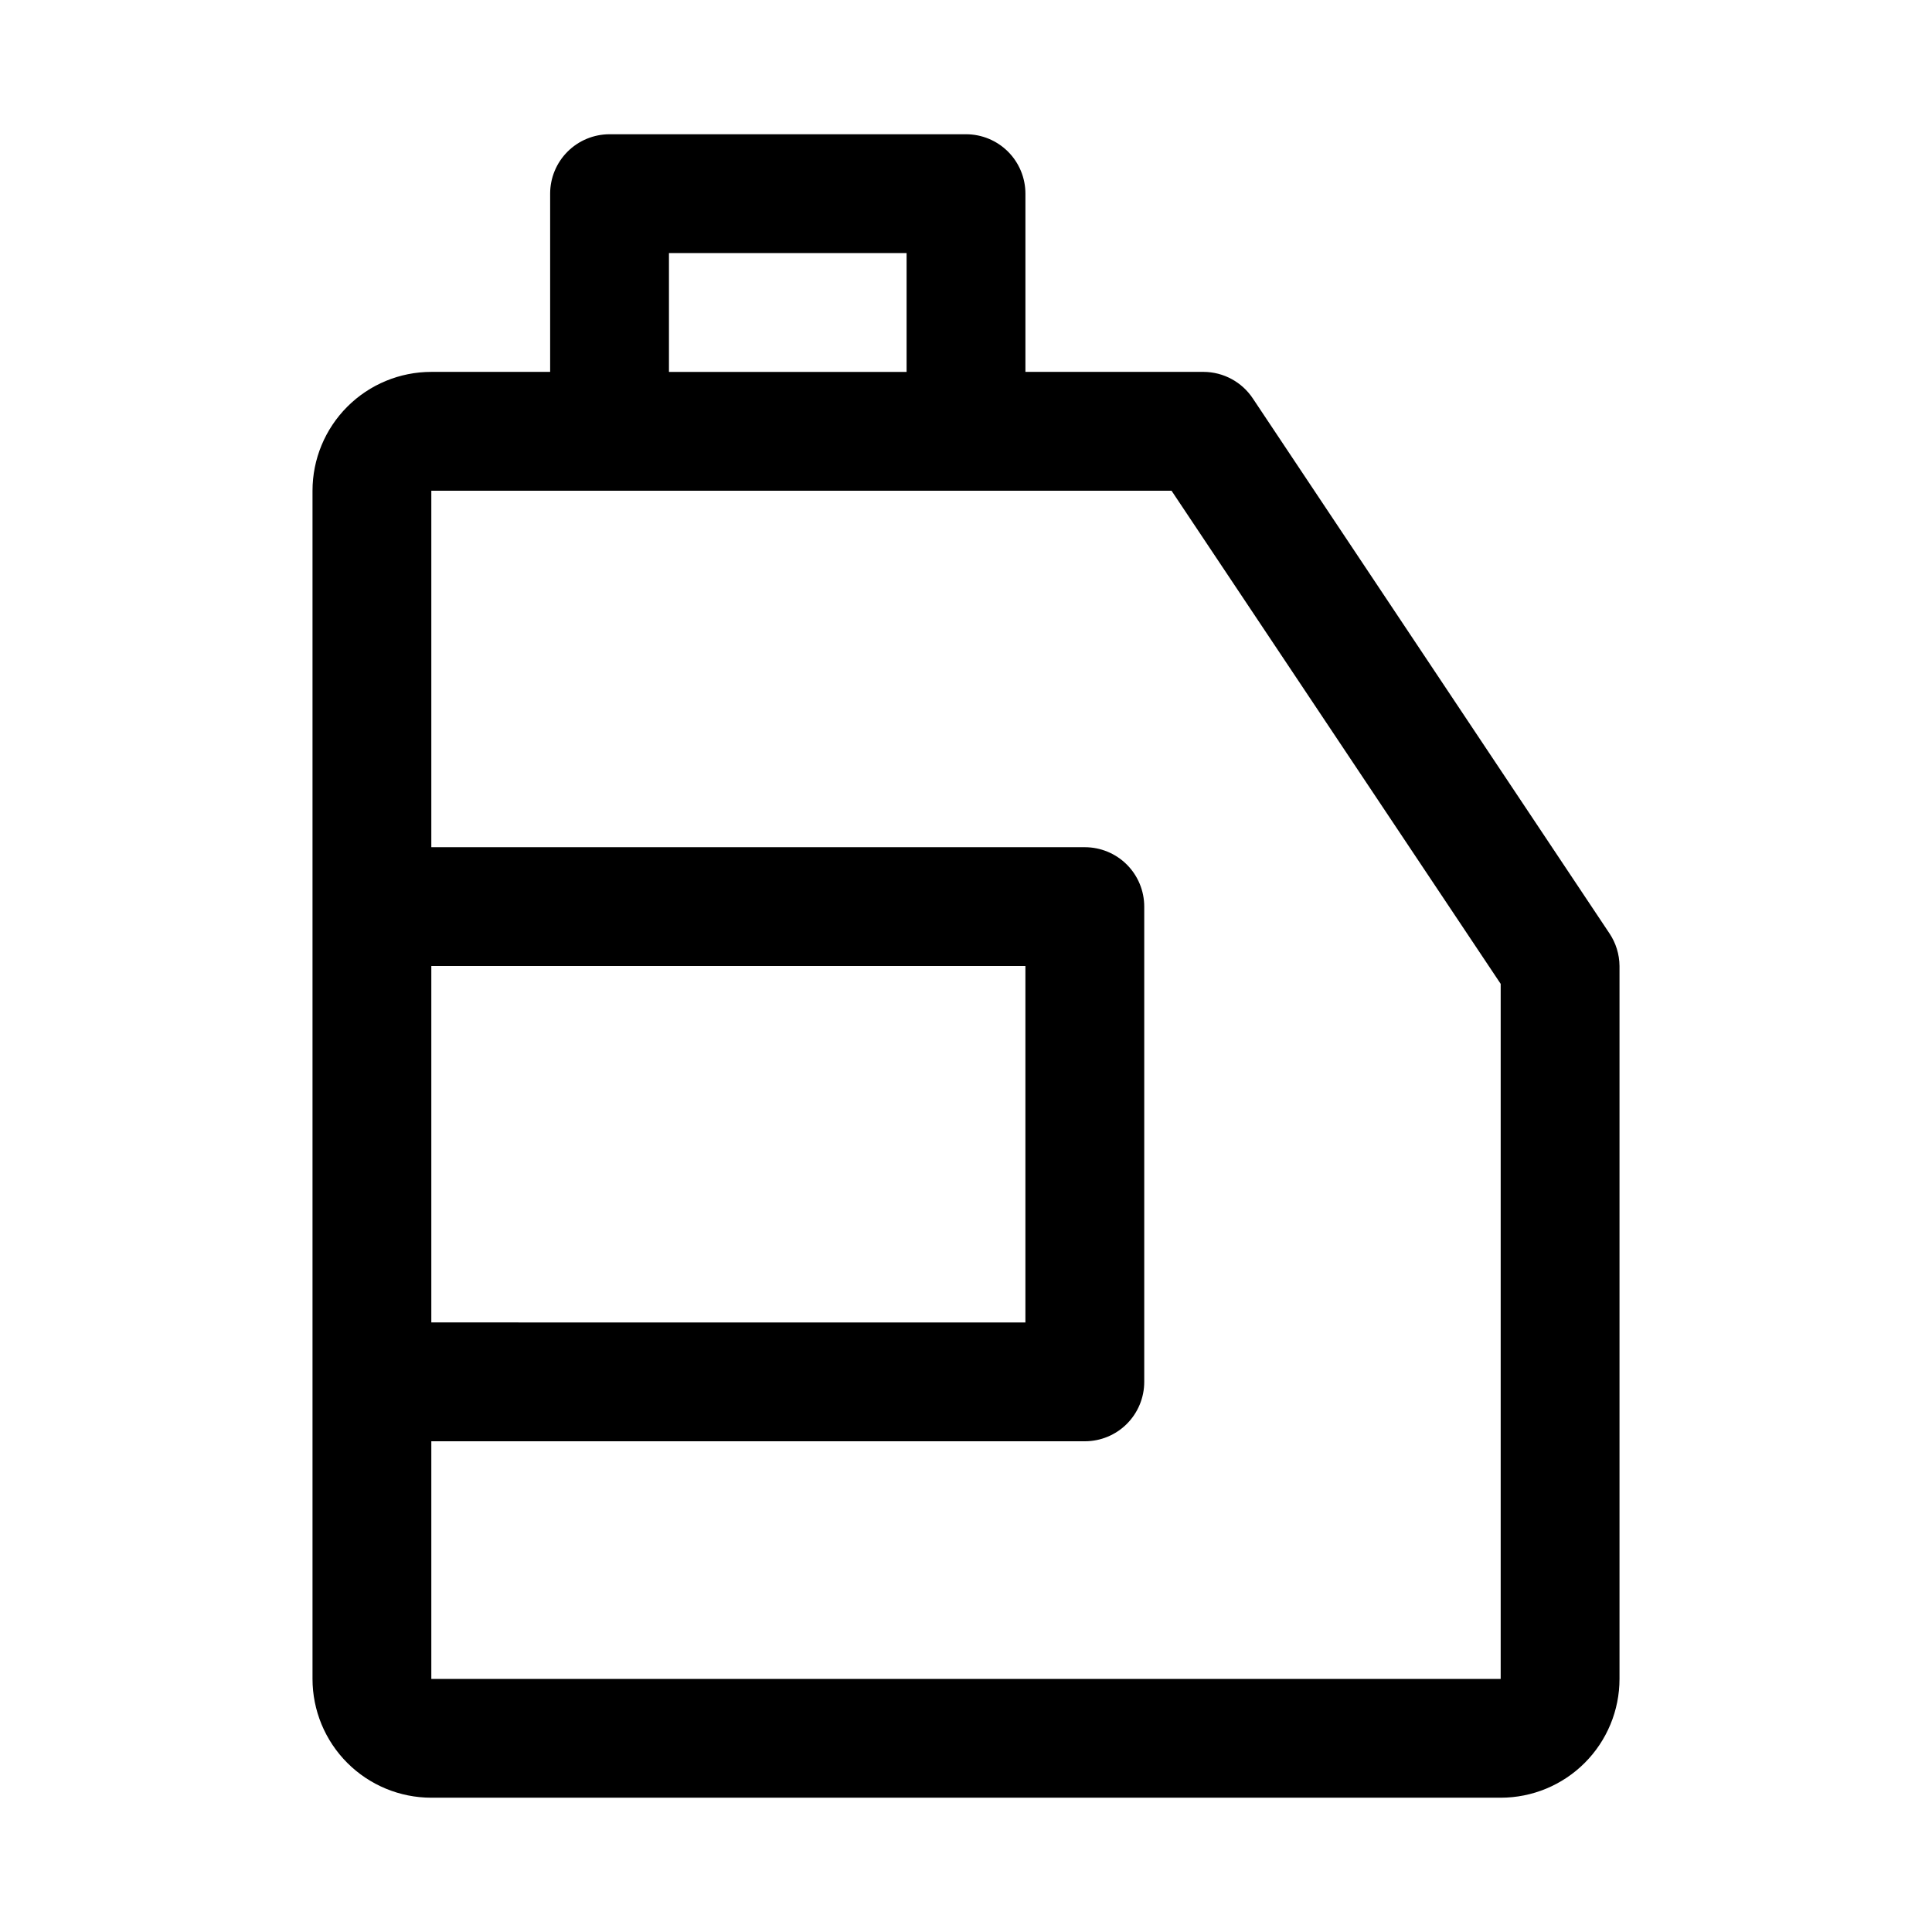
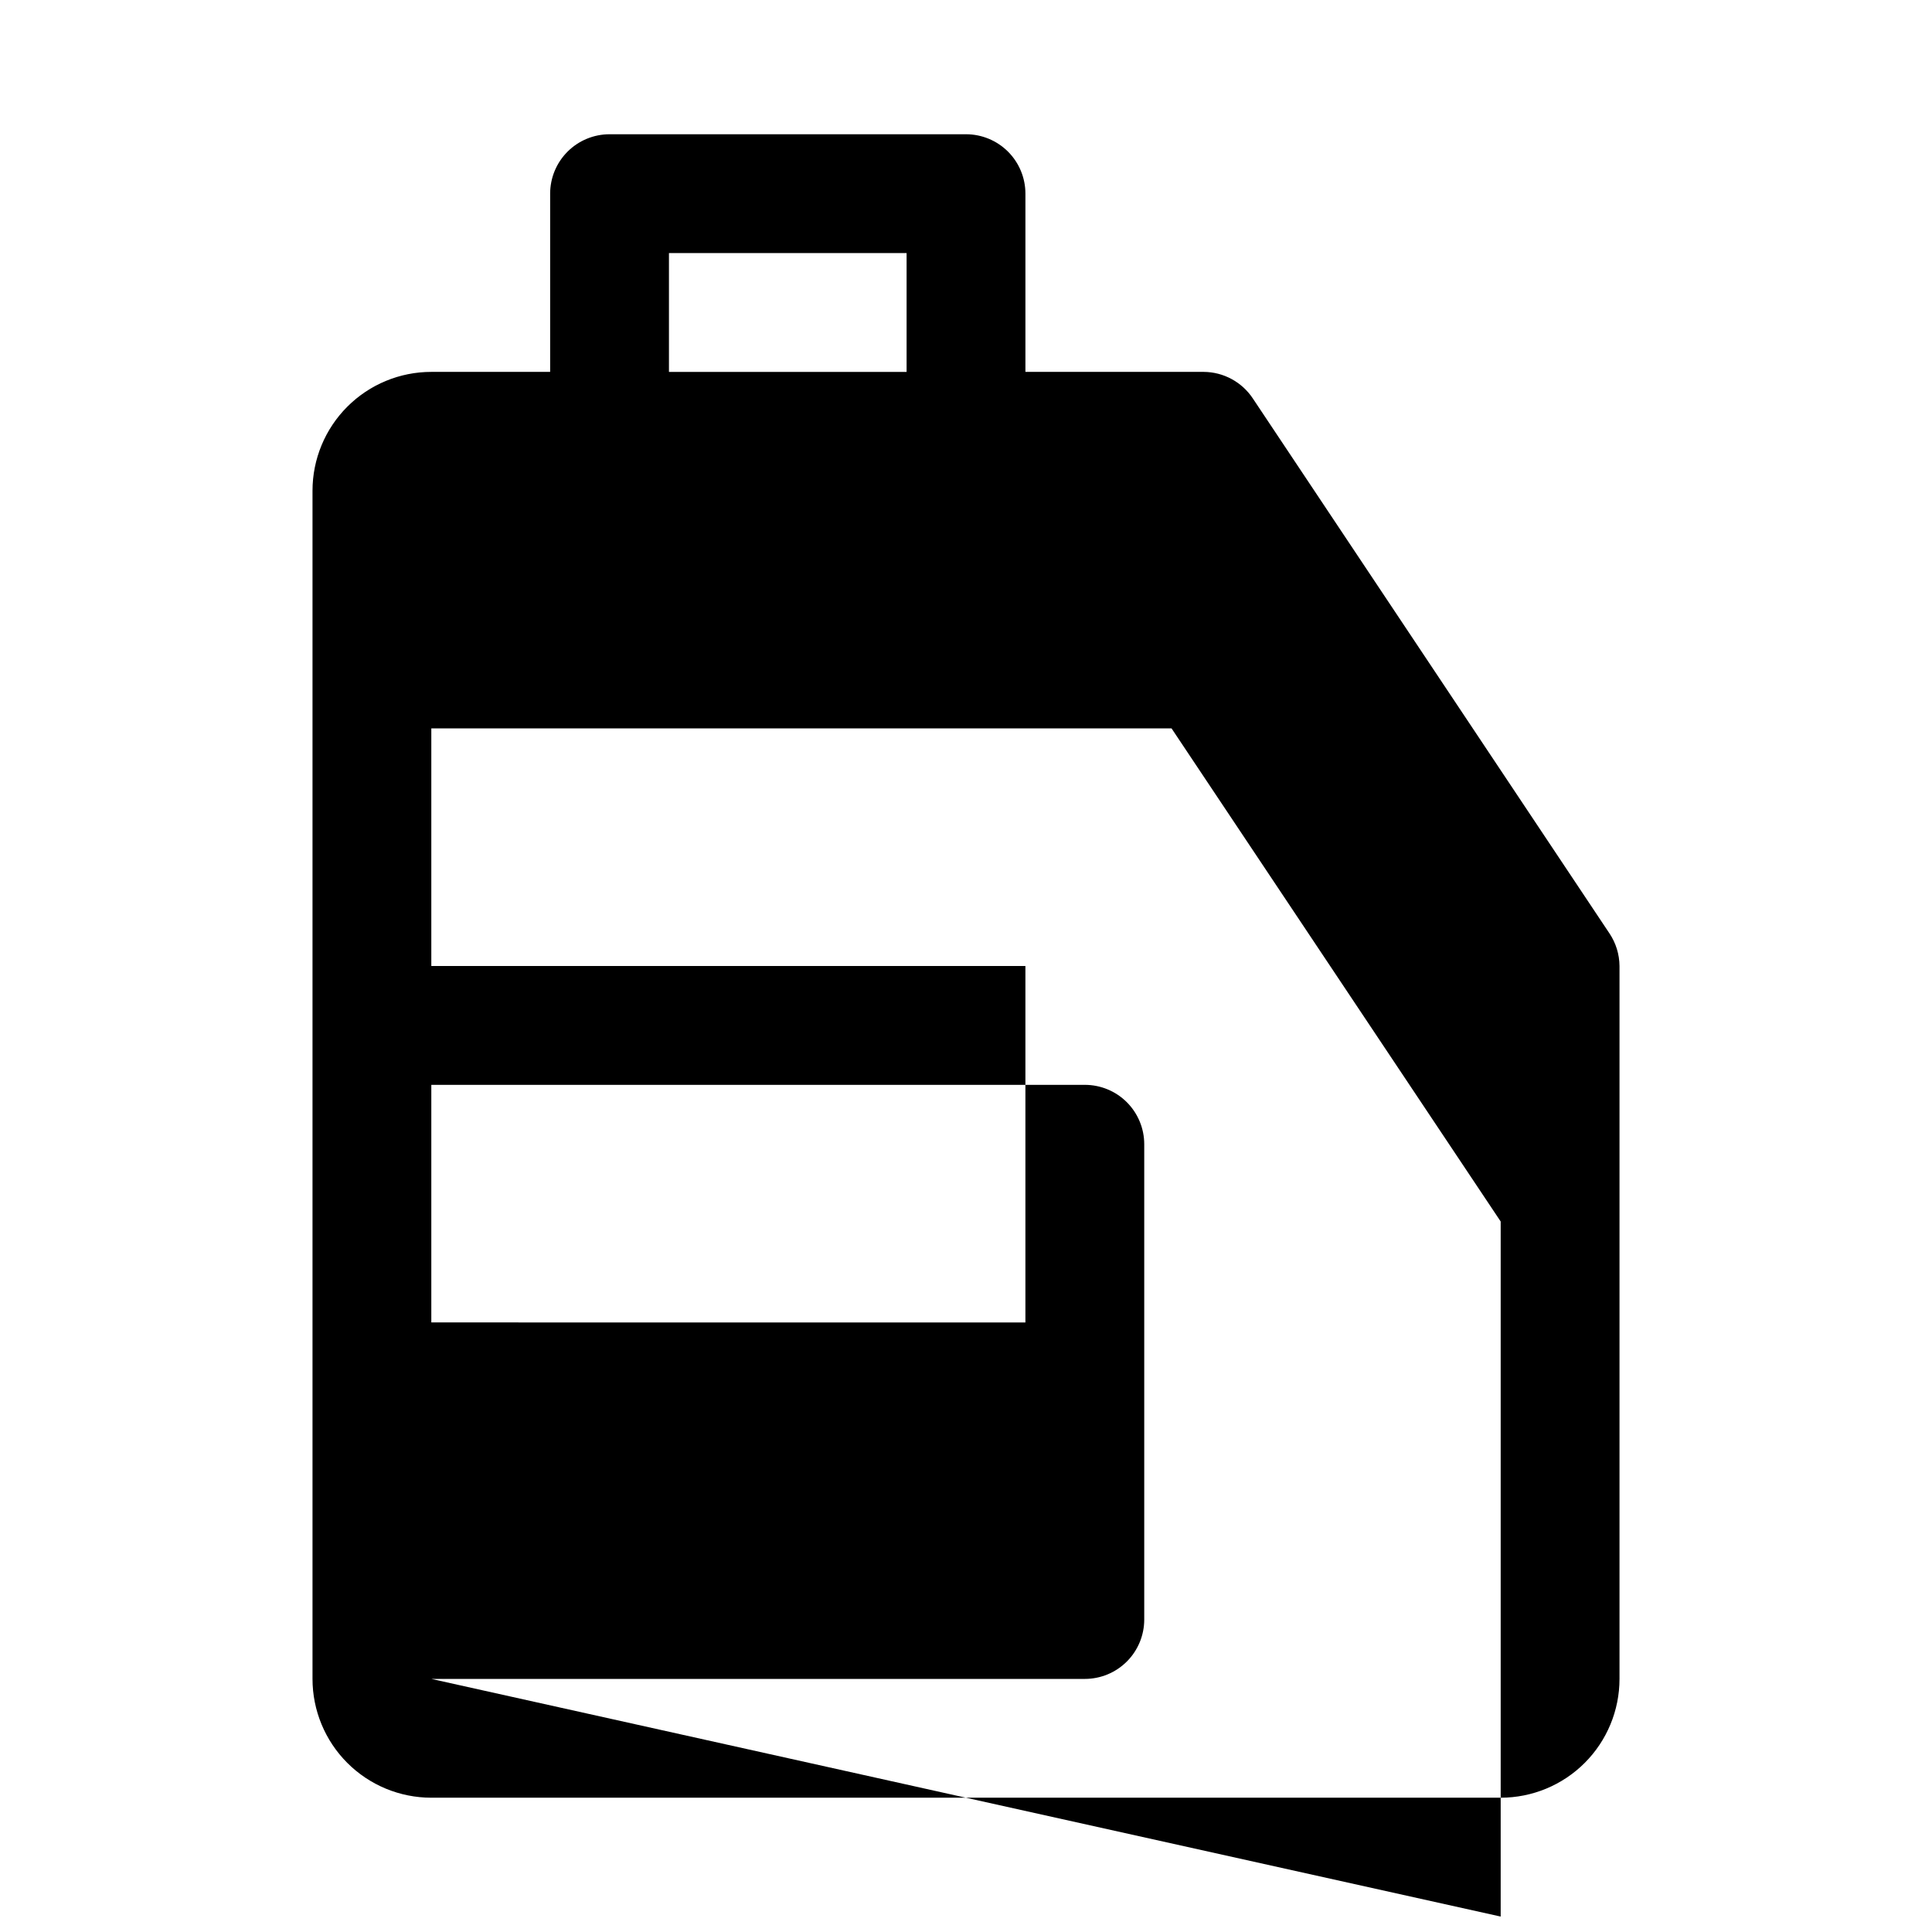
<svg xmlns="http://www.w3.org/2000/svg" fill="#000000" width="800px" height="800px" version="1.1" viewBox="144 144 512 512">
-   <path d="m570.51 391.34-94.465-141.7c-2.898-4.398-7.801-7.059-13.066-7.086h-47.234v-47.234c0-4.176-1.66-8.18-4.609-11.133-2.953-2.949-6.957-4.609-11.133-4.609h-94.465c-4.176 0-8.18 1.66-11.133 4.609-2.953 2.953-4.613 6.957-4.613 11.133v47.234h-31.488c-8.352 0-16.359 3.316-22.266 9.223-5.902 5.906-9.223 13.914-9.223 22.266v314.88c0 8.352 3.32 16.363 9.223 22.266 5.906 5.906 13.914 9.223 22.266 9.223h283.39c8.352 0 16.359-3.316 22.266-9.223 5.906-5.902 9.223-13.914 9.223-22.266v-188.93c-0.023-3.086-0.957-6.098-2.676-8.66zm-249.23-180.27h62.977v31.488h-62.977zm-62.977 188.93h157.44v94.465l-157.44-0.004zm0 188.93v-62.977h173.19c4.176 0 8.18-1.656 11.133-4.609 2.949-2.953 4.609-6.957 4.609-11.133v-125.95c0-4.176-1.66-8.18-4.609-11.133-2.953-2.953-6.957-4.609-11.133-4.609h-173.19v-94.465h196.17l87.223 130.68v184.2z" />
+   <path d="m570.51 391.34-94.465-141.7c-2.898-4.398-7.801-7.059-13.066-7.086h-47.234v-47.234c0-4.176-1.66-8.18-4.609-11.133-2.953-2.949-6.957-4.609-11.133-4.609h-94.465c-4.176 0-8.18 1.66-11.133 4.609-2.953 2.953-4.613 6.957-4.613 11.133v47.234h-31.488c-8.352 0-16.359 3.316-22.266 9.223-5.902 5.906-9.223 13.914-9.223 22.266v314.88c0 8.352 3.32 16.363 9.223 22.266 5.906 5.906 13.914 9.223 22.266 9.223h283.39c8.352 0 16.359-3.316 22.266-9.223 5.906-5.902 9.223-13.914 9.223-22.266v-188.93c-0.023-3.086-0.957-6.098-2.676-8.66zm-249.23-180.27h62.977v31.488h-62.977zm-62.977 188.93h157.44v94.465l-157.44-0.004zm0 188.93h173.19c4.176 0 8.18-1.656 11.133-4.609 2.949-2.953 4.609-6.957 4.609-11.133v-125.95c0-4.176-1.66-8.18-4.609-11.133-2.953-2.953-6.957-4.609-11.133-4.609h-173.19v-94.465h196.17l87.223 130.68v184.2z" />
</svg>